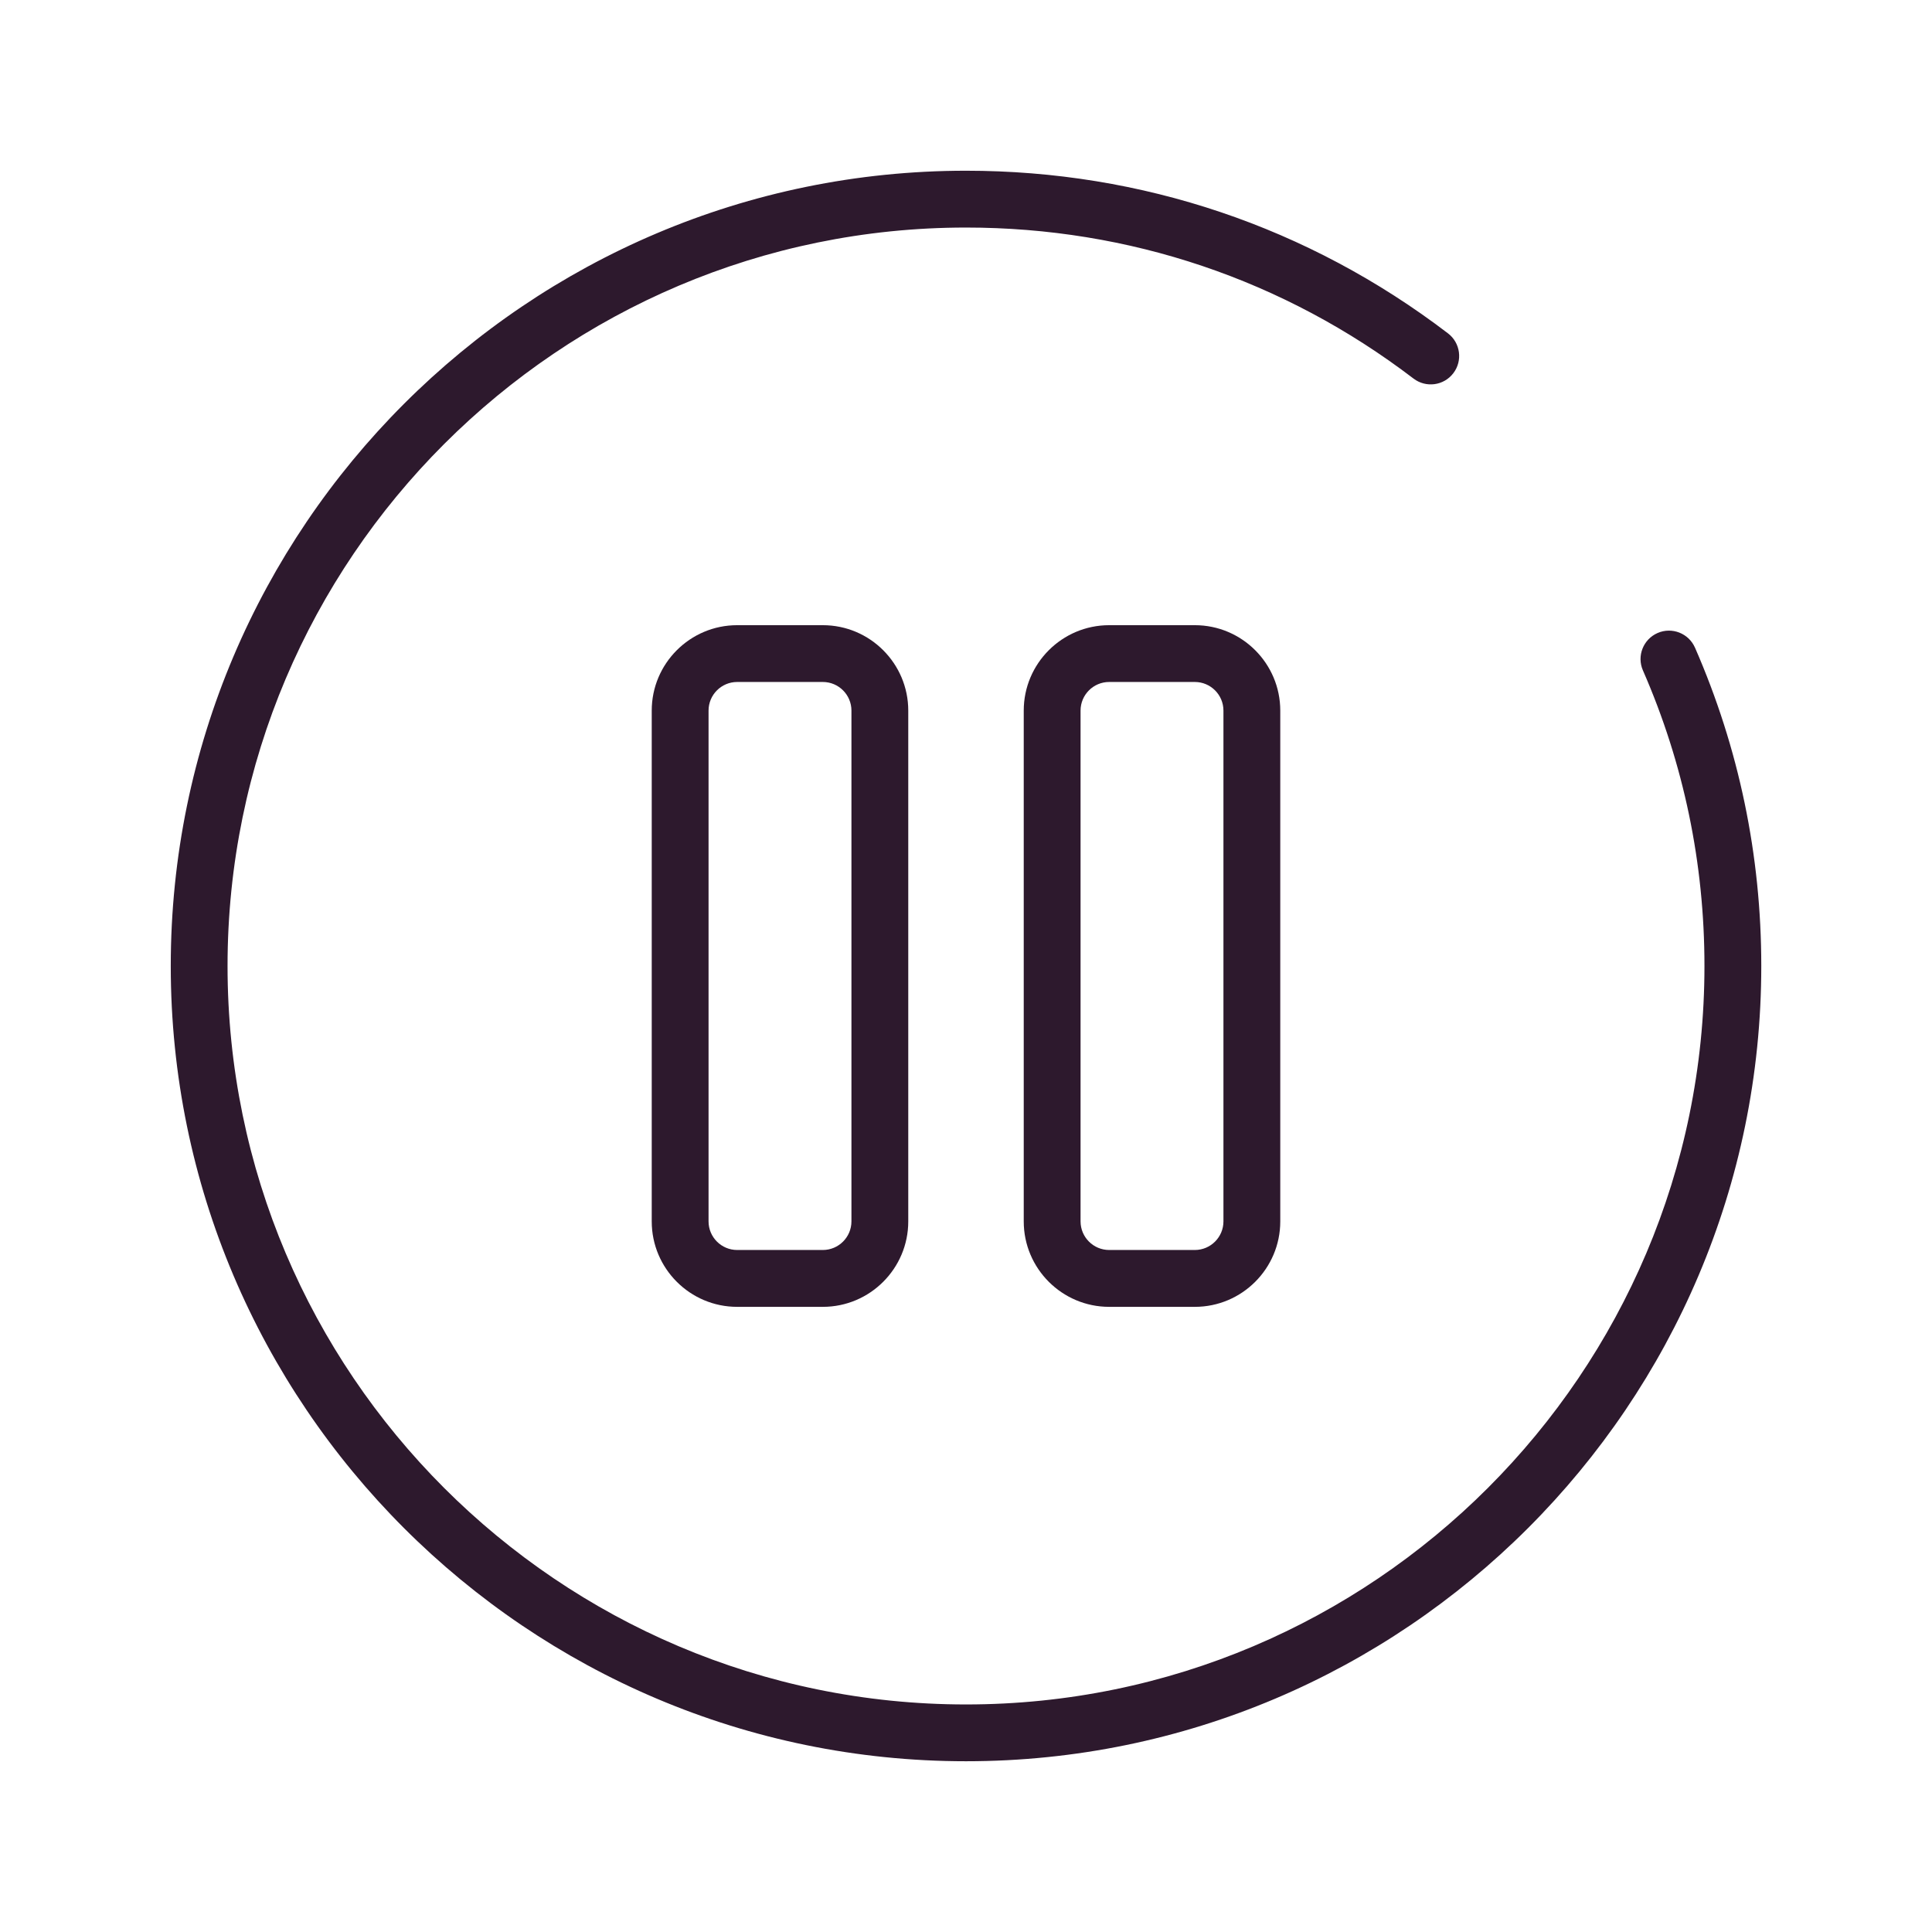
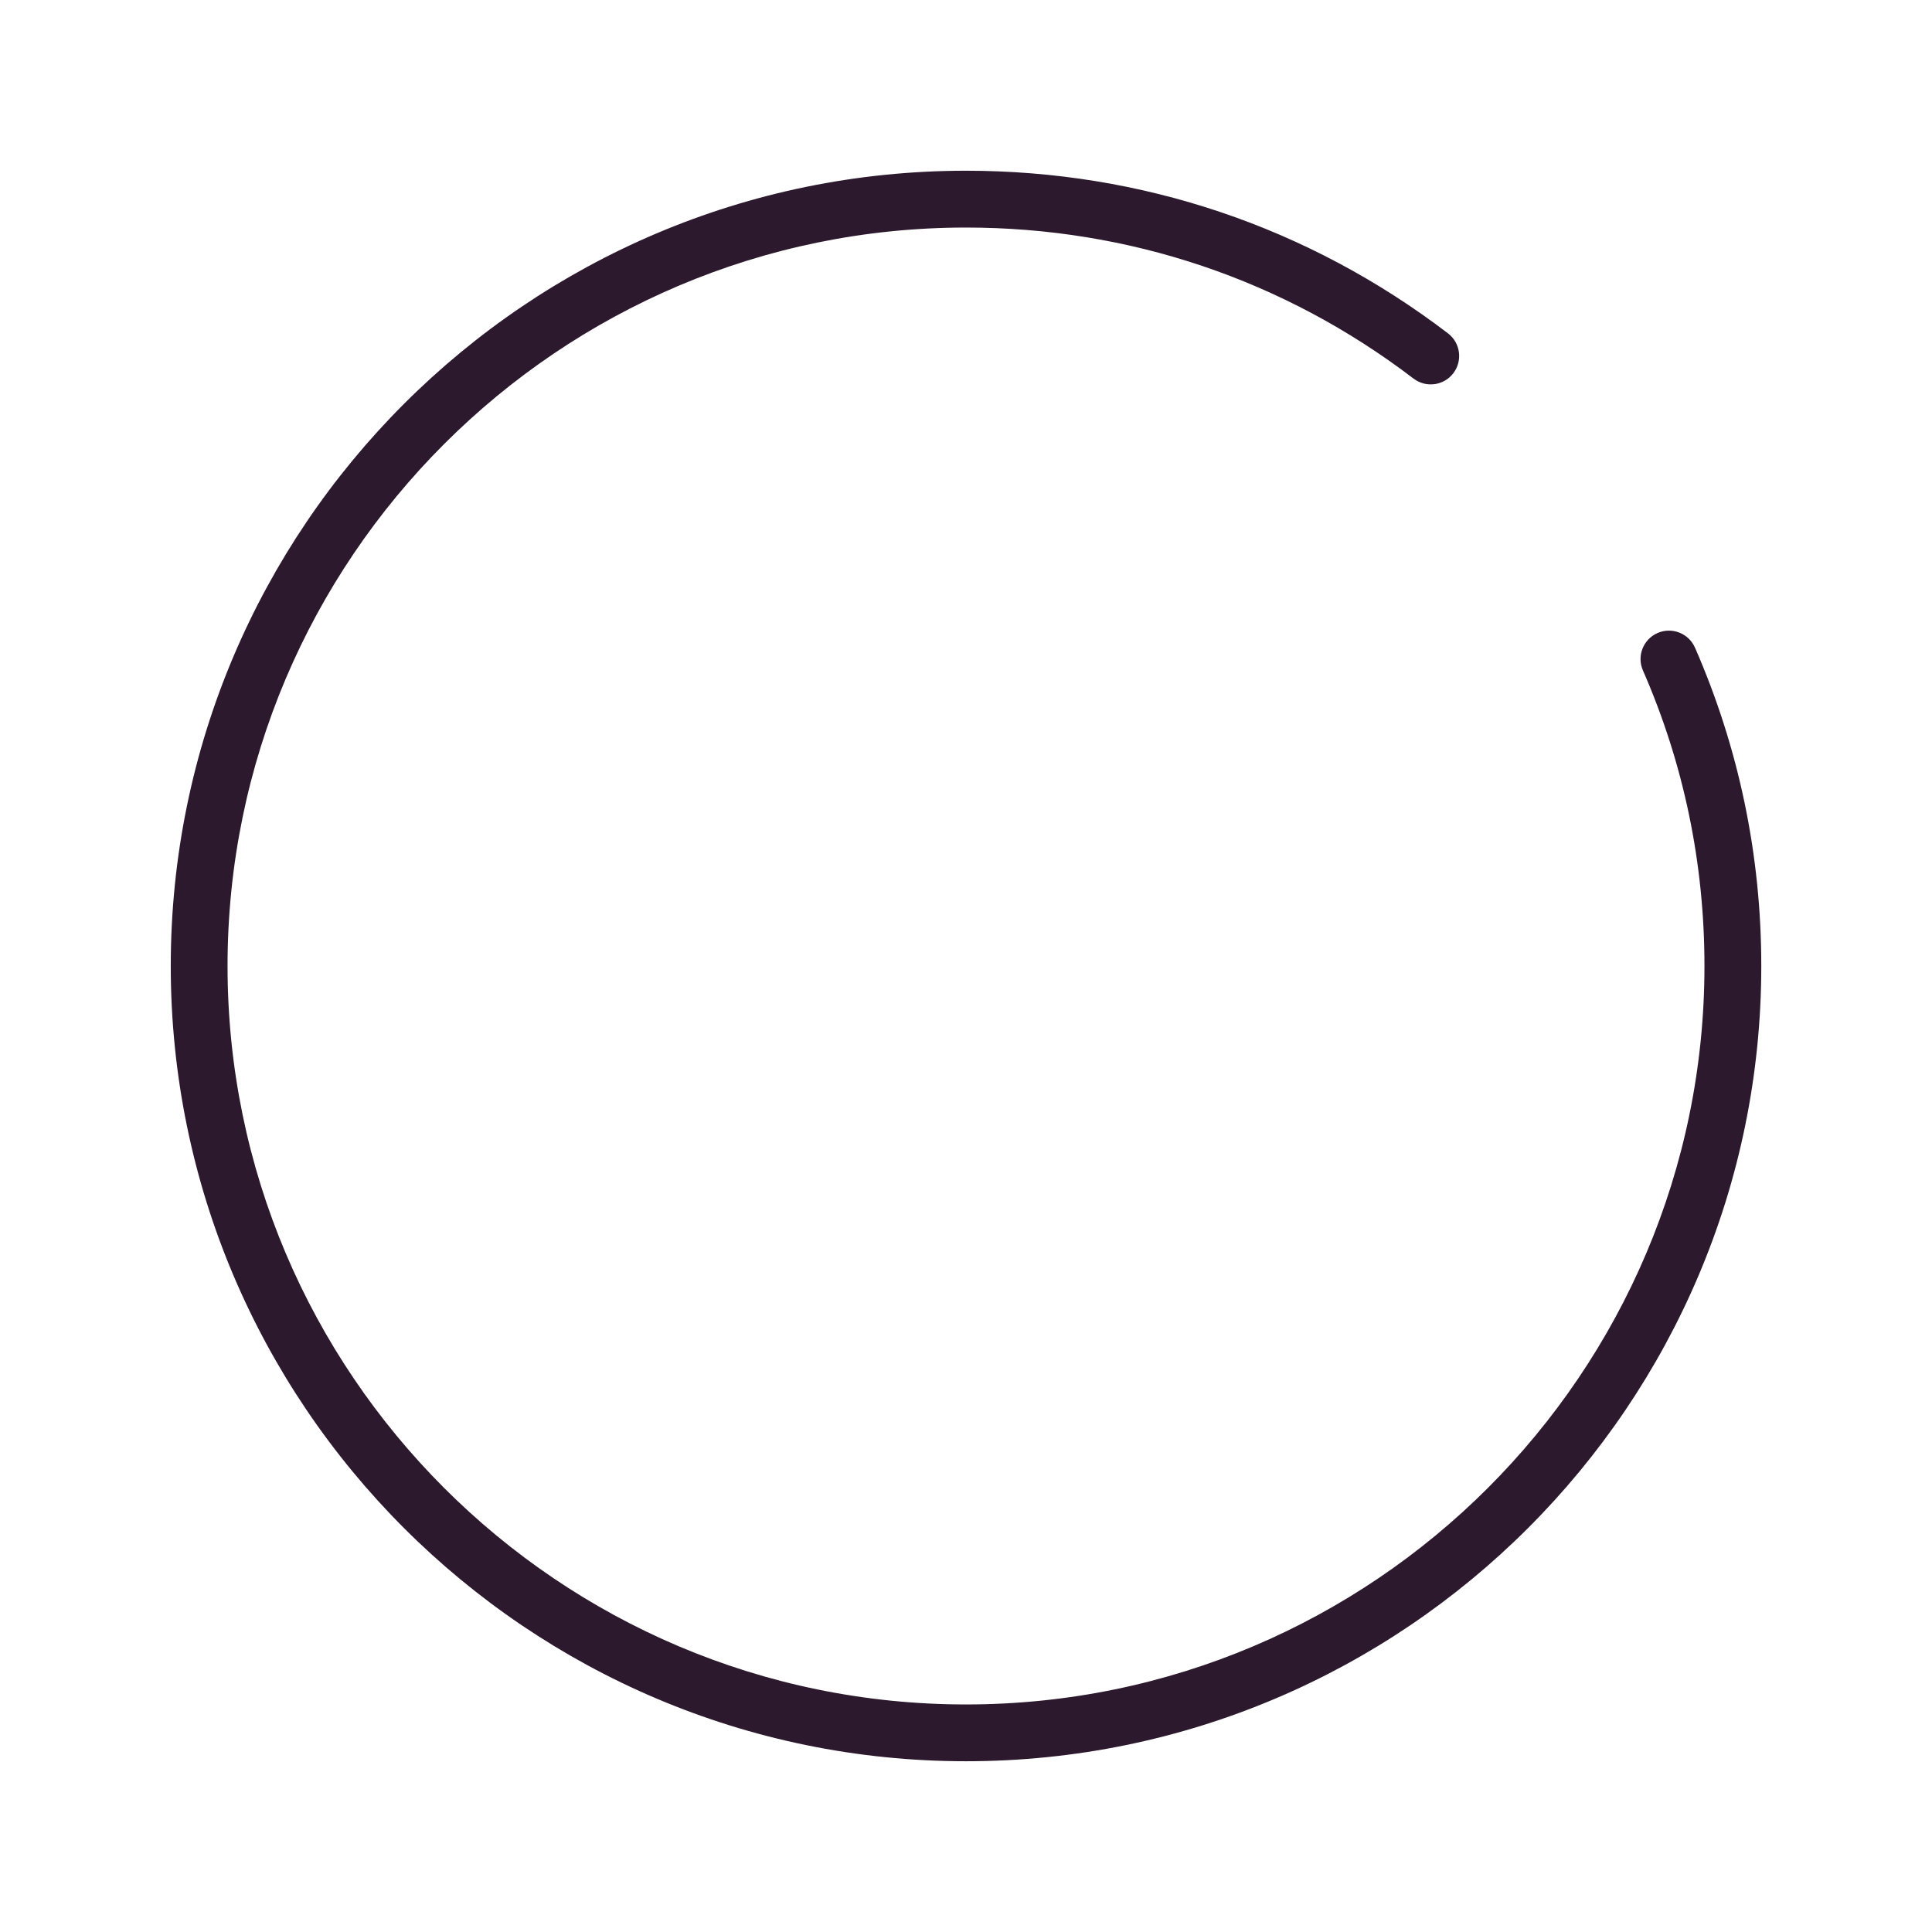
<svg xmlns="http://www.w3.org/2000/svg" id="Grafik" version="1.1" viewBox="0 0 61.2 61.2">
  <defs>
    <style>
      .st0 {
        fill: #2d192d;
      }
    </style>
  </defs>
  <path class="st0" d="M53.692,20.516c-.199-.455-.73-.663-1.185-.464s-.664.73-.464,1.185c1.294,2.958,1.949,6.108,1.949,9.363,0,12.898-10.494,23.392-23.392,23.392S7.208,43.498,7.208,30.6,17.702,7.208,30.6,7.208c5.173,0,10.075,1.654,14.176,4.784.395.301.96.226,1.261-.17.302-.395.226-.96-.169-1.262-4.417-3.371-9.697-5.152-15.268-5.152-13.891,0-25.191,11.301-25.191,25.191s11.301,25.192,25.191,25.192,25.192-11.301,25.192-25.192c0-3.504-.707-6.897-2.1-10.084Z" />
-   <path class="st0" d="M23.351,19.804c-1.492,0-2.706,1.214-2.706,2.706v16.181c0,1.492,1.214,2.706,2.706,2.706h2.714c1.492,0,2.706-1.214,2.706-2.706v-16.181c0-1.492-1.214-2.706-2.706-2.706h-2.714ZM26.971,22.509v16.181c0,.499-.406.906-.906.906h-2.714c-.499,0-.906-.406-.906-.906v-16.181c0-.499.406-.906.906-.906h2.714c.499,0,.906.406.906.906Z" />
-   <path class="st0" d="M35.135,19.804c-1.492,0-2.706,1.214-2.706,2.706v16.181c0,1.492,1.214,2.706,2.706,2.706h2.714c1.492,0,2.706-1.214,2.706-2.706v-16.181c0-1.492-1.214-2.706-2.706-2.706h-2.714ZM38.755,22.509v16.181c0,.499-.406.906-.906.906h-2.714c-.499,0-.906-.406-.906-.906v-16.181c0-.499.406-.906.906-.906h2.714c.499,0,.906.406.906.906Z" />
</svg>